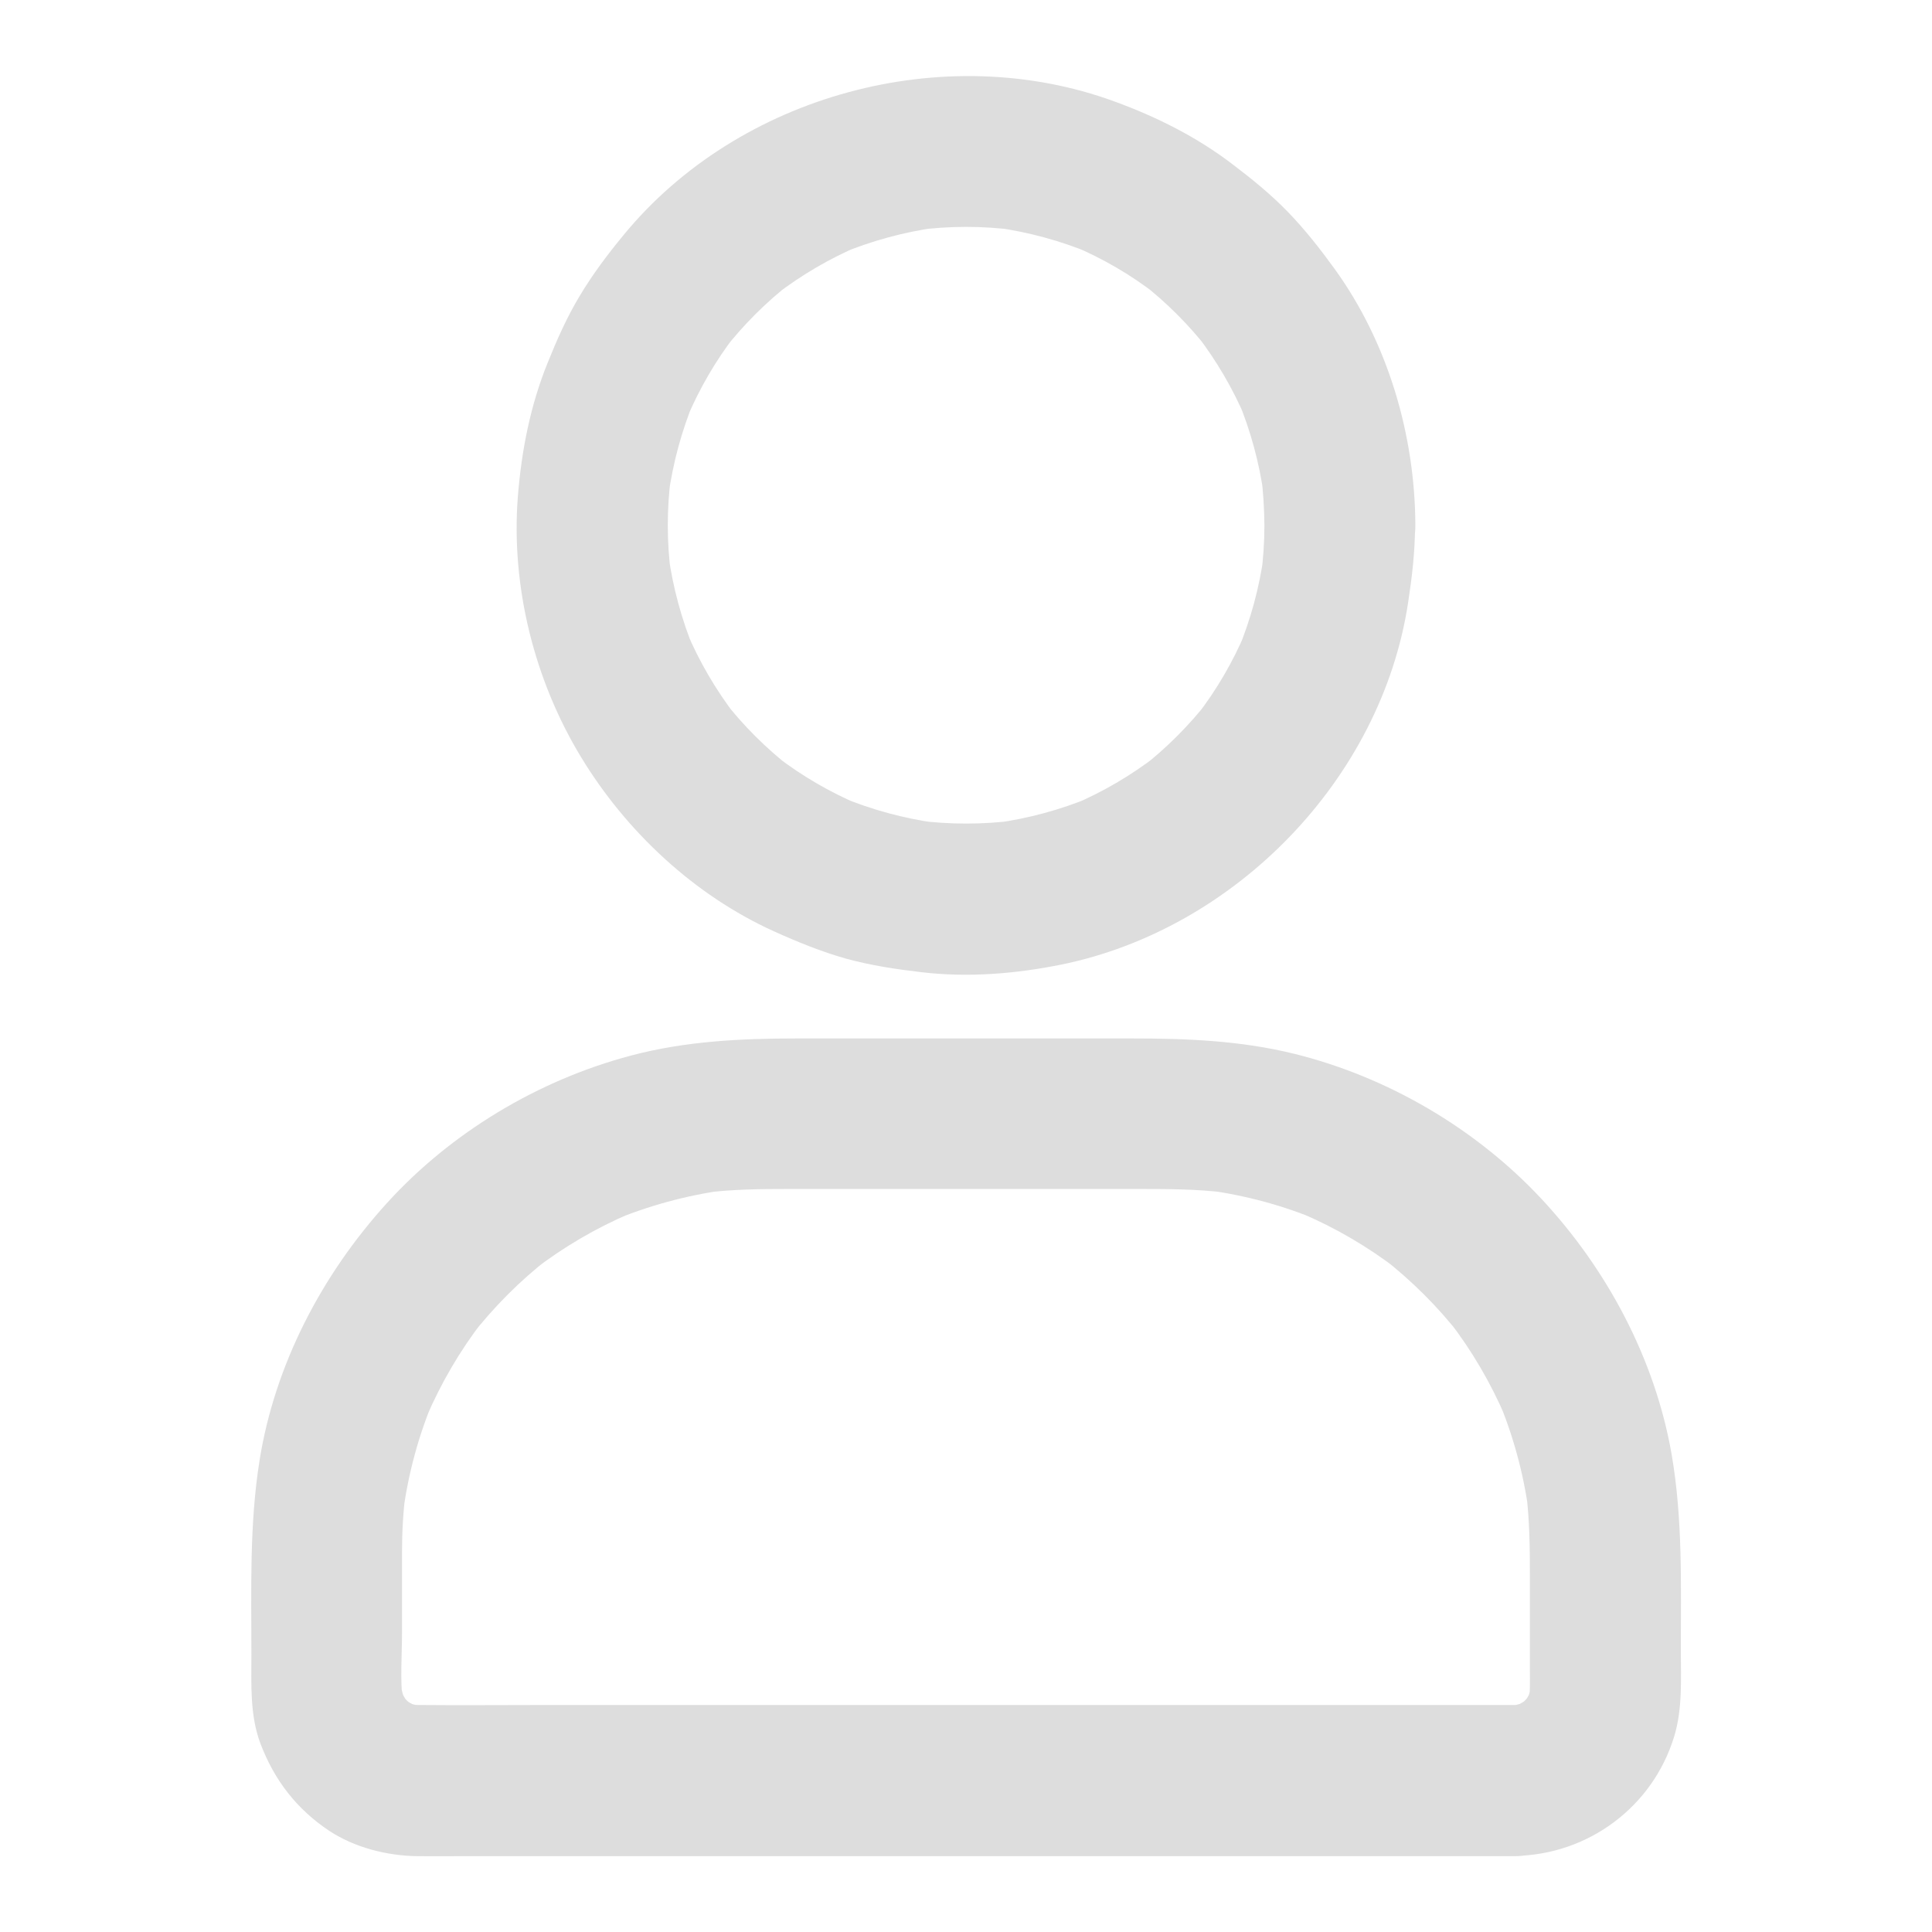
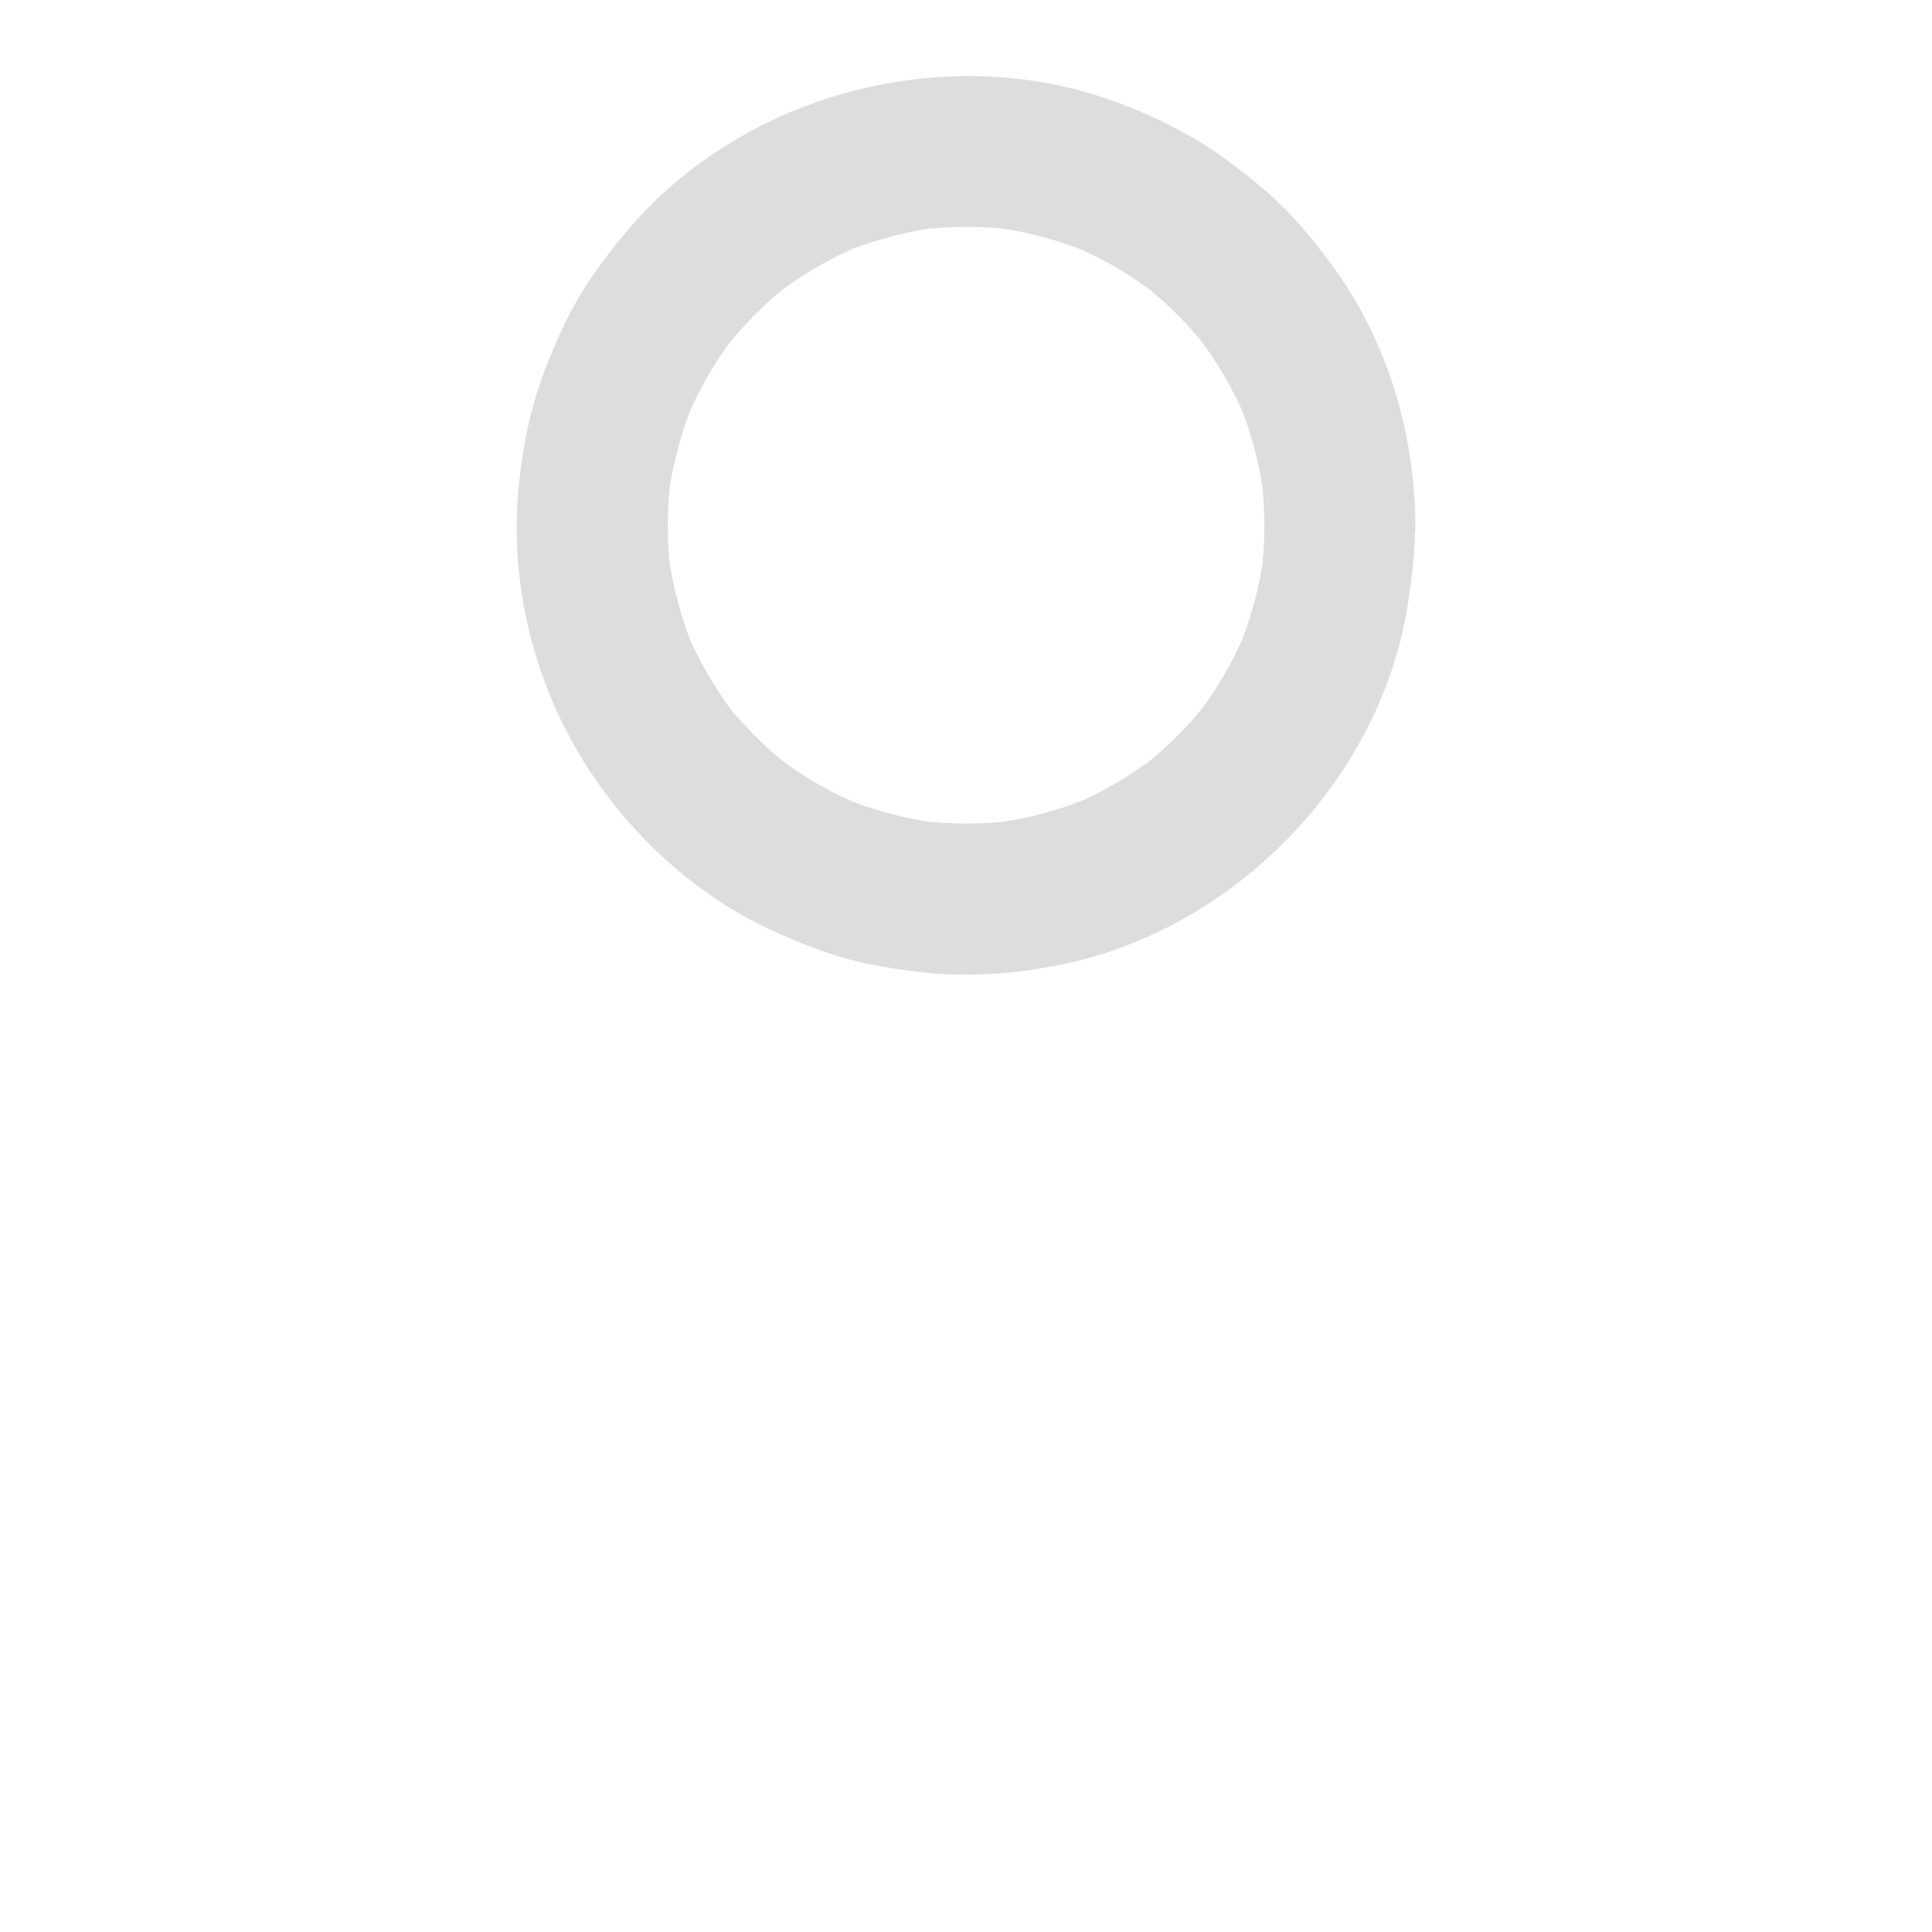
<svg xmlns="http://www.w3.org/2000/svg" width="24" height="24" viewBox="0 0 24 24" fill="none">
  <g id="fi_15489856">
    <g id="XMLID_3_">
      <g id="XMLID_1_">
        <g id="XMLID_16_">
          <path id="XMLID_24_" d="M15.707 6.525C15.707 6.731 15.693 6.937 15.667 7.141C15.679 7.059 15.691 6.975 15.7 6.893C15.644 7.301 15.536 7.697 15.379 8.076C15.41 8.001 15.442 7.926 15.473 7.851C15.316 8.222 15.114 8.569 14.868 8.887C14.917 8.824 14.967 8.761 15.016 8.698C14.772 9.012 14.489 9.295 14.175 9.539C14.238 9.49 14.301 9.441 14.364 9.391C14.046 9.635 13.699 9.839 13.328 9.996C13.403 9.966 13.478 9.933 13.553 9.902C13.174 10.059 12.778 10.167 12.37 10.223C12.452 10.212 12.536 10.2 12.618 10.191C12.208 10.244 11.796 10.244 11.385 10.191C11.467 10.202 11.552 10.214 11.634 10.223C11.226 10.167 10.83 10.059 10.45 9.902C10.525 9.933 10.6 9.966 10.675 9.996C10.305 9.839 9.958 9.637 9.639 9.391C9.703 9.441 9.766 9.49 9.829 9.539C9.515 9.295 9.231 9.012 8.988 8.698C9.037 8.761 9.086 8.824 9.135 8.887C8.892 8.569 8.688 8.222 8.531 7.851C8.561 7.926 8.594 8.001 8.624 8.076C8.467 7.697 8.36 7.301 8.303 6.893C8.315 6.975 8.327 7.059 8.336 7.141C8.282 6.731 8.282 6.319 8.336 5.909C8.324 5.991 8.313 6.075 8.303 6.157C8.36 5.749 8.467 5.353 8.624 4.973C8.594 5.048 8.561 5.123 8.531 5.198C8.688 4.828 8.889 4.481 9.135 4.162C9.086 4.226 9.037 4.289 8.988 4.352C9.231 4.038 9.515 3.755 9.829 3.511C9.766 3.56 9.703 3.609 9.639 3.659C9.958 3.415 10.305 3.211 10.675 3.054C10.6 3.084 10.525 3.117 10.45 3.148C10.83 2.991 11.226 2.883 11.634 2.826C11.552 2.838 11.467 2.85 11.385 2.859C11.796 2.805 12.208 2.805 12.618 2.859C12.536 2.848 12.452 2.836 12.37 2.826C12.778 2.883 13.174 2.991 13.553 3.148C13.478 3.117 13.403 3.084 13.328 3.054C13.699 3.211 14.046 3.412 14.364 3.659C14.301 3.609 14.238 3.56 14.175 3.511C14.489 3.755 14.772 4.038 15.016 4.352C14.967 4.289 14.917 4.226 14.868 4.162C15.112 4.481 15.316 4.828 15.473 5.198C15.442 5.123 15.41 5.048 15.379 4.973C15.536 5.353 15.644 5.749 15.7 6.157C15.688 6.075 15.677 5.991 15.667 5.909C15.693 6.112 15.705 6.319 15.707 6.525C15.71 7.015 16.136 7.486 16.645 7.462C17.151 7.439 17.585 7.05 17.582 6.525C17.578 5.402 17.24 4.254 16.579 3.34C16.401 3.094 16.211 2.852 16 2.634C15.787 2.414 15.553 2.224 15.309 2.039C14.866 1.701 14.371 1.453 13.846 1.261C11.73 0.485 9.178 1.176 7.746 2.92C7.549 3.159 7.361 3.408 7.202 3.675C7.042 3.94 6.918 4.221 6.803 4.507C6.588 5.037 6.478 5.599 6.433 6.169C6.346 7.284 6.637 8.449 7.218 9.405C7.778 10.329 8.624 11.121 9.614 11.569C9.904 11.7 10.202 11.822 10.511 11.909C10.818 11.993 11.13 12.04 11.446 12.077C12.023 12.145 12.611 12.098 13.181 11.983C15.344 11.543 17.156 9.68 17.491 7.493C17.54 7.174 17.578 6.855 17.578 6.532C17.58 6.042 17.144 5.571 16.64 5.594C16.134 5.611 15.707 6 15.707 6.525Z" fill="#DDDDDD" />
        </g>
      </g>
      <g id="XMLID_2_">
        <g id="XMLID_17_">
-           <path id="XMLID_25_" d="M18.817 21.18C18.358 21.18 17.898 21.18 17.439 21.18C16.344 21.18 15.252 21.18 14.158 21.18C12.84 21.18 11.523 21.18 10.204 21.18C9.067 21.18 7.93 21.18 6.791 21.18C6.259 21.18 5.727 21.185 5.195 21.18C5.137 21.18 5.078 21.176 5.022 21.169C5.104 21.18 5.188 21.192 5.27 21.201C5.176 21.187 5.087 21.162 5.001 21.127C5.076 21.157 5.151 21.19 5.226 21.22C5.132 21.18 5.045 21.129 4.963 21.066C5.026 21.115 5.09 21.164 5.153 21.213C5.083 21.155 5.017 21.091 4.961 21.021C5.01 21.084 5.059 21.148 5.108 21.211C5.045 21.129 4.996 21.042 4.954 20.948C4.984 21.023 5.017 21.098 5.047 21.173C5.012 21.087 4.989 20.995 4.972 20.904C4.984 20.986 4.996 21.07 5.005 21.152C4.968 20.869 4.994 20.569 4.994 20.283C4.994 19.948 4.994 19.615 4.994 19.28C4.994 19.029 5.008 18.78 5.04 18.532C5.029 18.614 5.017 18.698 5.008 18.78C5.073 18.3 5.2 17.829 5.39 17.381C5.359 17.456 5.326 17.531 5.296 17.606C5.479 17.18 5.713 16.779 5.997 16.411C5.947 16.474 5.898 16.537 5.849 16.601C6.133 16.237 6.458 15.909 6.824 15.626C6.761 15.675 6.697 15.724 6.634 15.773C7.002 15.49 7.403 15.255 7.83 15.073C7.755 15.103 7.679 15.136 7.604 15.166C8.052 14.979 8.521 14.85 9.004 14.784C8.922 14.796 8.837 14.808 8.755 14.817C9.102 14.773 9.447 14.77 9.796 14.77H11.083H14.085C14.472 14.77 14.856 14.768 15.243 14.817C15.161 14.805 15.076 14.794 14.994 14.784C15.475 14.85 15.946 14.976 16.394 15.166C16.319 15.136 16.244 15.103 16.169 15.073C16.595 15.255 16.996 15.49 17.364 15.773C17.301 15.724 17.237 15.675 17.174 15.626C17.537 15.909 17.865 16.235 18.149 16.601C18.1 16.537 18.051 16.474 18.001 16.411C18.285 16.779 18.519 17.18 18.702 17.606C18.672 17.531 18.639 17.456 18.608 17.381C18.796 17.829 18.925 18.298 18.99 18.78C18.979 18.698 18.967 18.614 18.958 18.532C19.002 18.886 19.005 19.237 19.005 19.594V20.754C19.005 20.887 19.009 21.021 18.993 21.152C19.005 21.07 19.016 20.986 19.026 20.904C19.012 20.998 18.986 21.087 18.951 21.173C18.981 21.098 19.014 21.023 19.044 20.948C19.005 21.042 18.953 21.129 18.89 21.211C18.939 21.148 18.988 21.084 19.037 21.021C18.979 21.091 18.915 21.157 18.845 21.213C18.908 21.164 18.972 21.115 19.035 21.066C18.953 21.129 18.866 21.178 18.773 21.22C18.848 21.19 18.922 21.157 18.997 21.127C18.911 21.162 18.819 21.185 18.728 21.201C18.81 21.19 18.894 21.178 18.976 21.169C18.925 21.176 18.871 21.178 18.817 21.18C18.576 21.183 18.327 21.284 18.154 21.455C17.992 21.616 17.868 21.884 17.88 22.118C17.903 22.619 18.292 23.062 18.817 23.055C19.729 23.041 20.53 22.446 20.797 21.572C20.903 21.225 20.88 20.852 20.88 20.496C20.88 19.68 20.905 18.872 20.765 18.063C20.558 16.88 19.963 15.766 19.148 14.892C18.332 14.018 17.235 13.376 16.075 13.09C15.409 12.926 14.739 12.9 14.059 12.9C13.361 12.9 12.665 12.9 11.966 12.9C11.277 12.9 10.59 12.9 9.901 12.9C9.205 12.9 8.514 12.933 7.837 13.113C6.686 13.418 5.603 14.067 4.804 14.948C3.997 15.837 3.414 16.952 3.224 18.143C3.097 18.942 3.123 19.744 3.123 20.55C3.123 20.92 3.102 21.307 3.236 21.661C3.409 22.116 3.686 22.474 4.091 22.744C4.408 22.952 4.808 23.053 5.183 23.058C5.366 23.06 5.549 23.058 5.732 23.058H7.136H9.13H11.451H13.832H16.009H17.715H18.693H18.819C19.309 23.058 19.78 22.627 19.757 22.12C19.733 21.609 19.344 21.18 18.817 21.18Z" fill="#DDDDDD" />
-         </g>
+           </g>
      </g>
    </g>
  </g>
</svg>